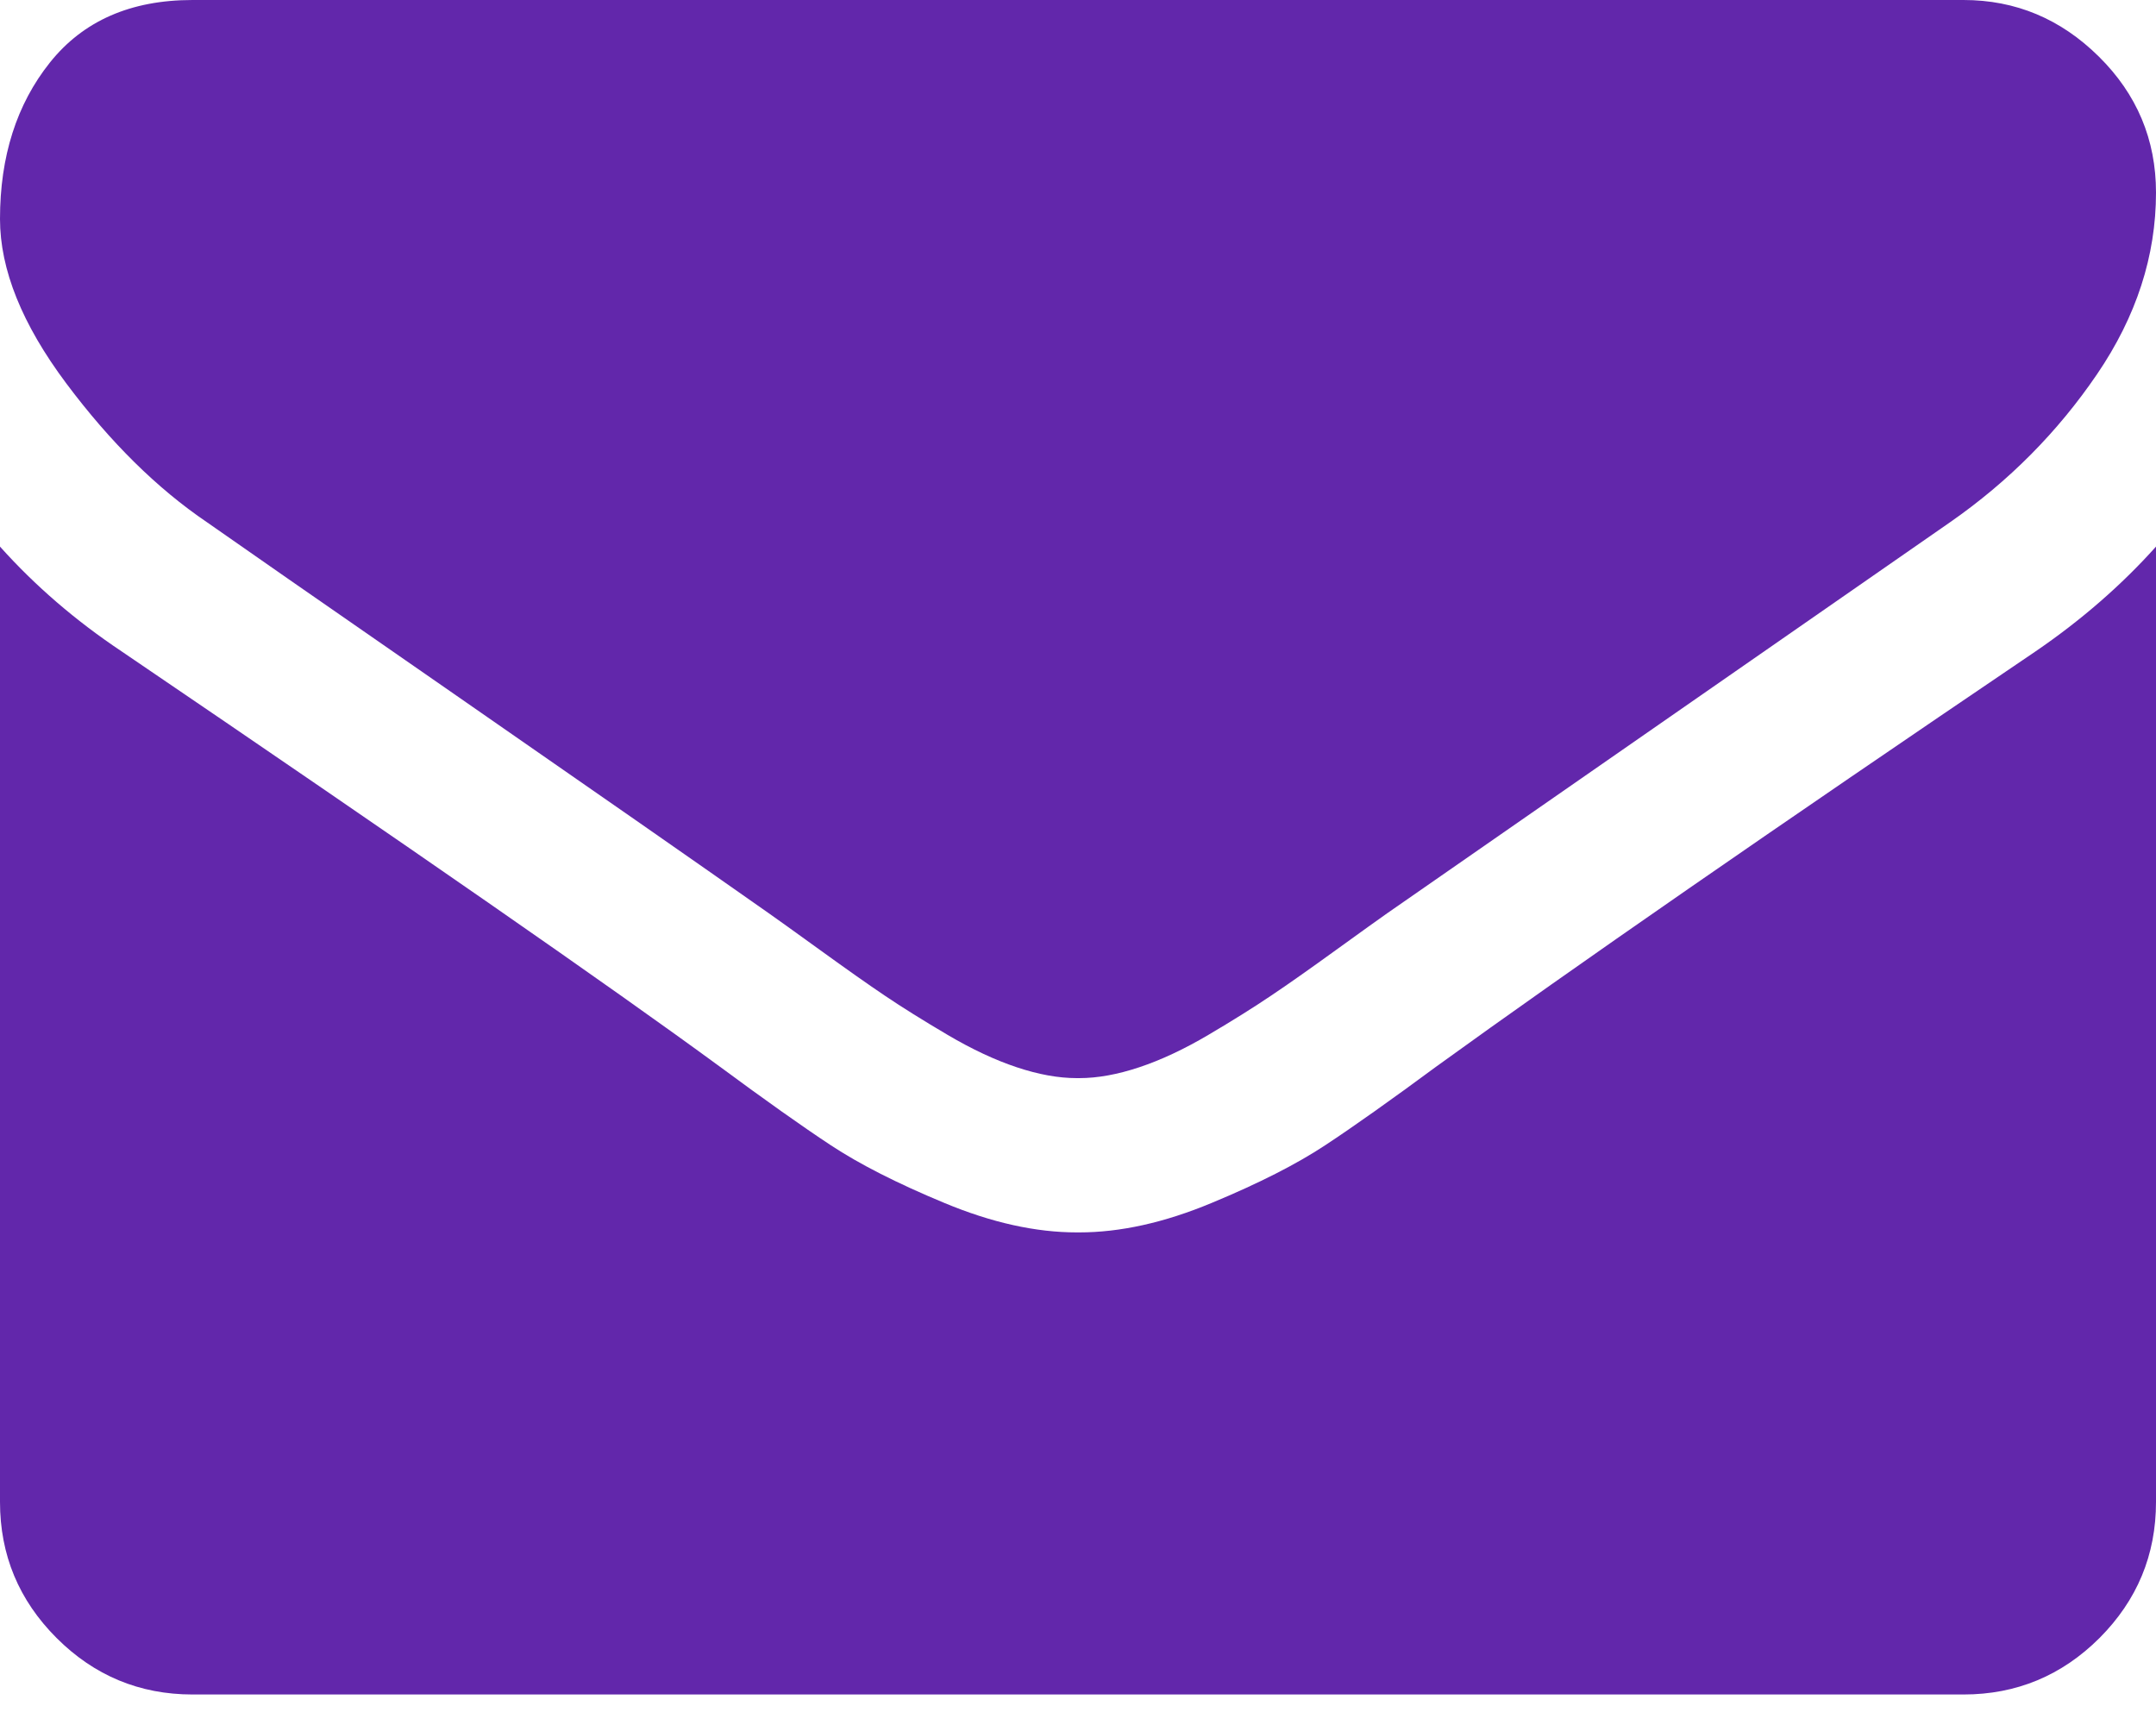
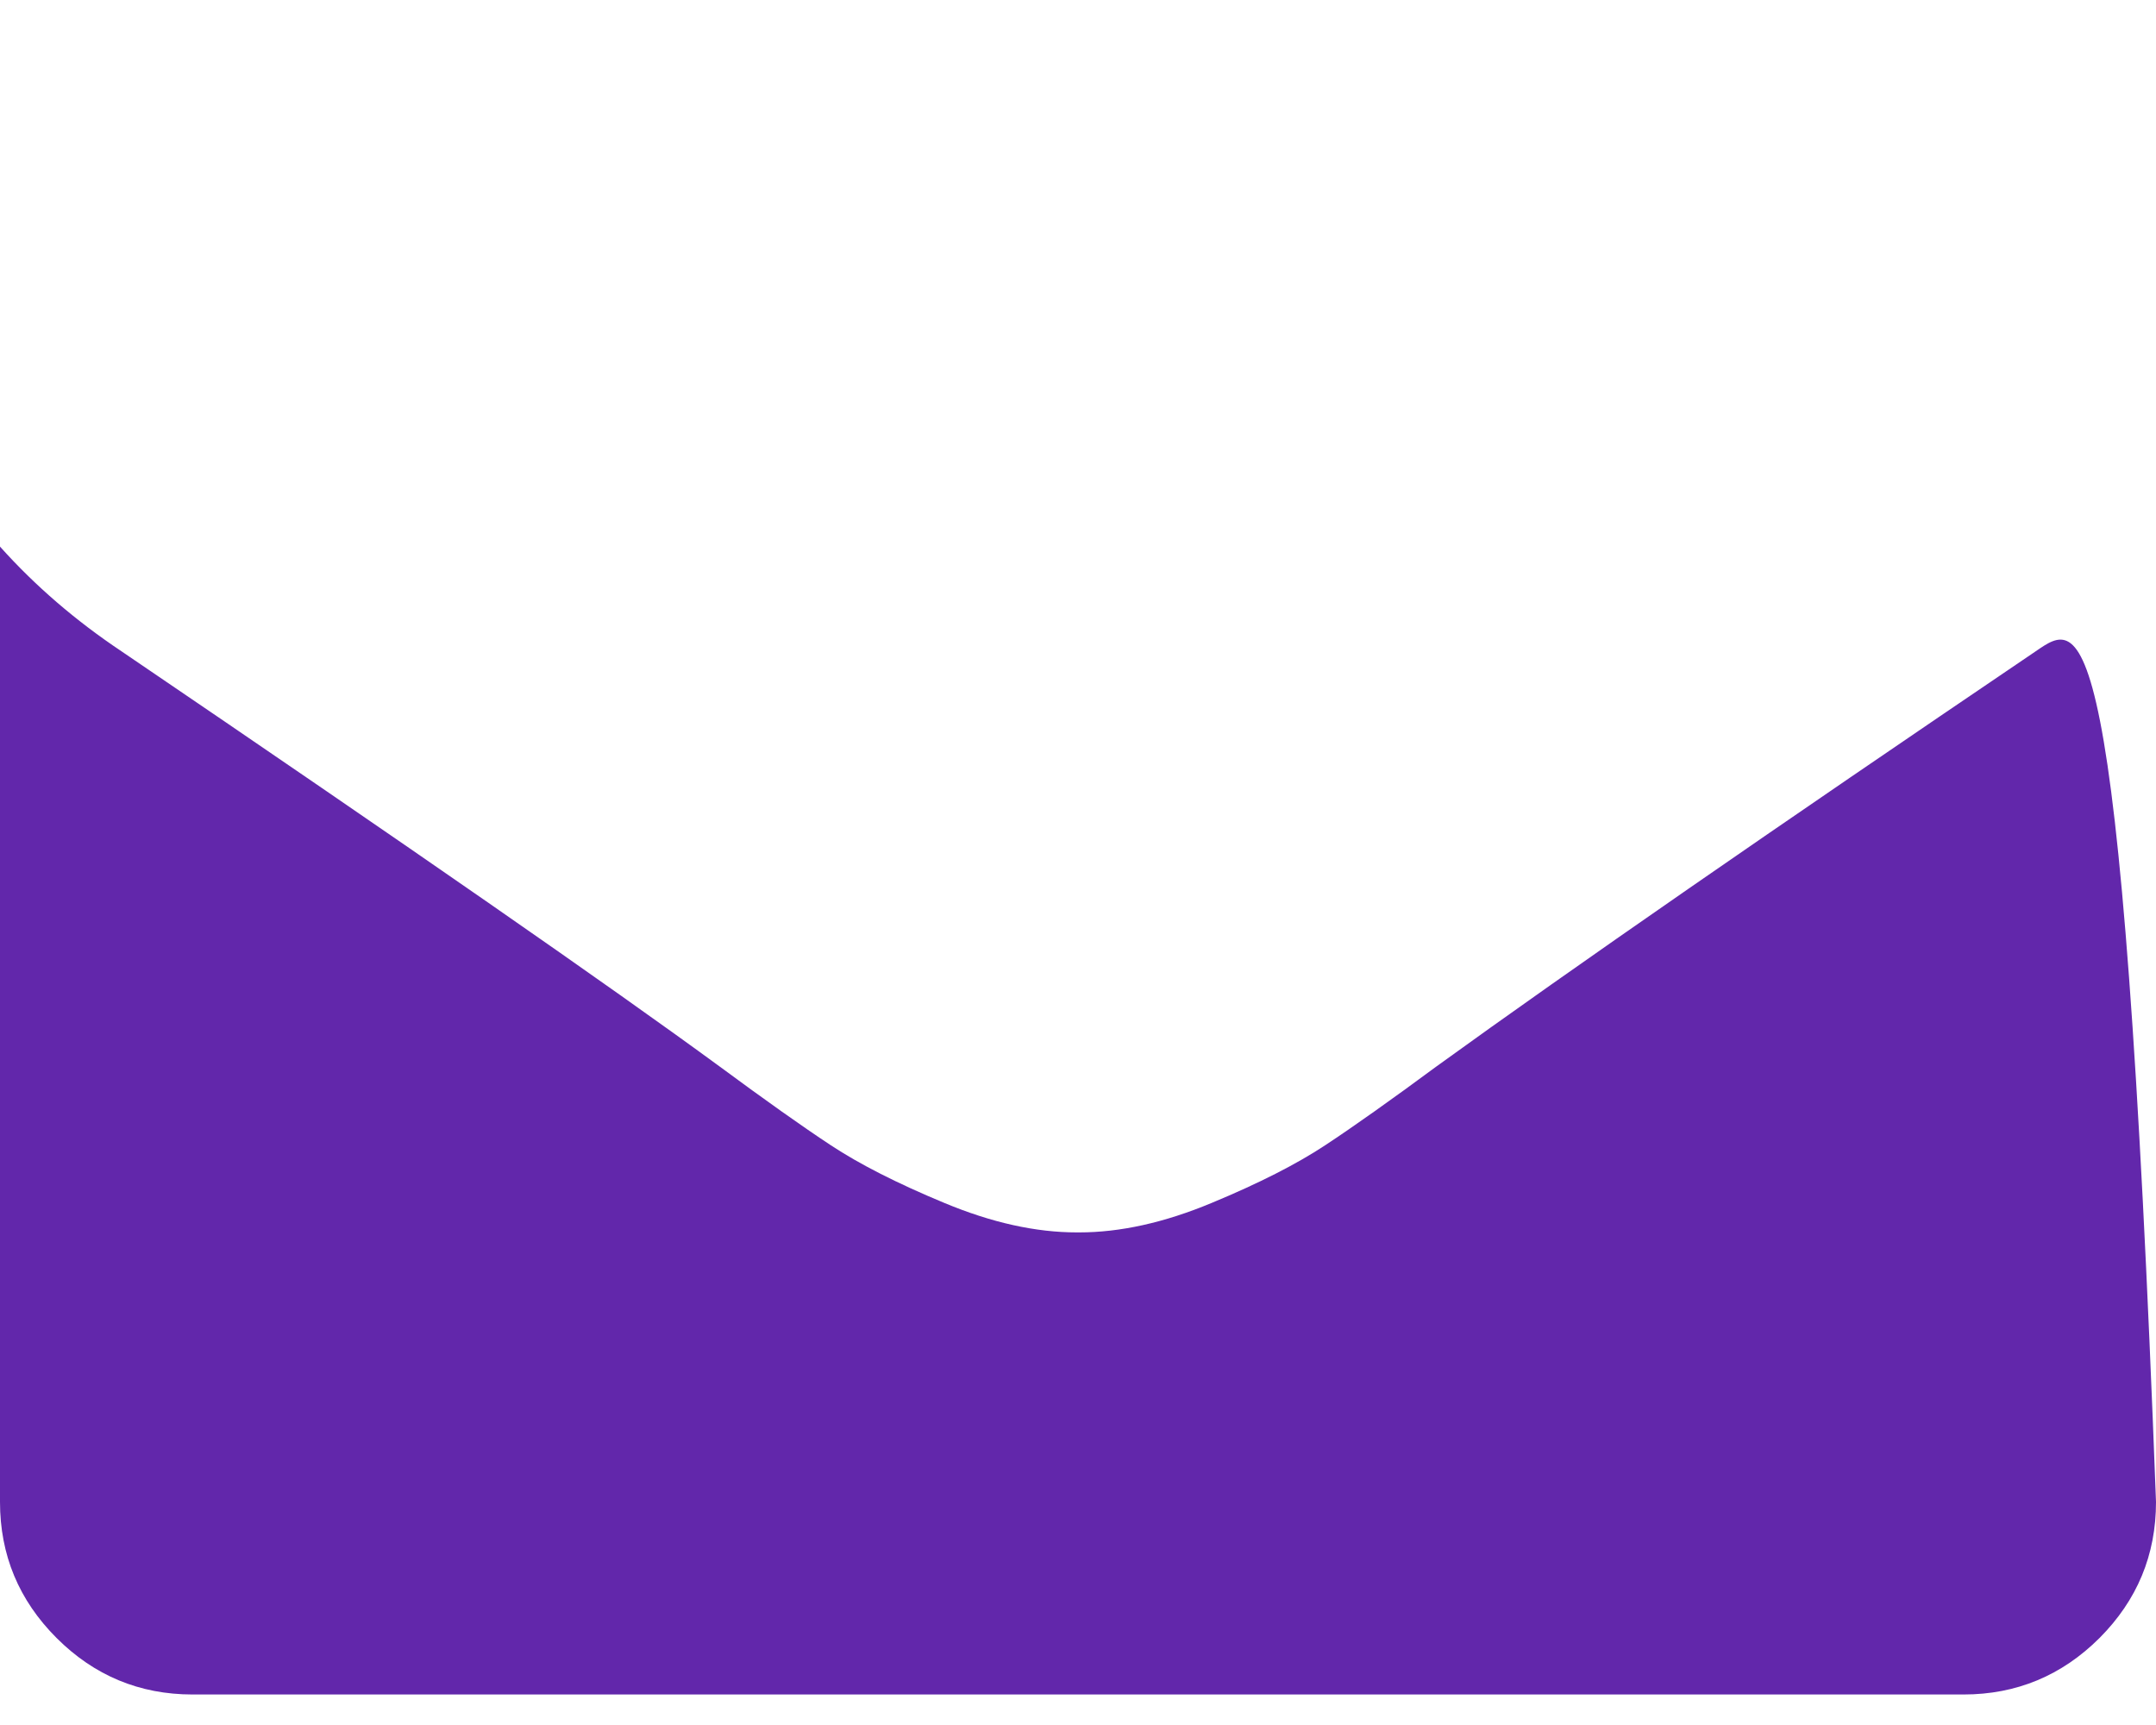
<svg xmlns="http://www.w3.org/2000/svg" xmlns:xlink="http://www.w3.org/1999/xlink" width="20" height="16" viewBox="0 0 20 16" version="1.1">
  <title>envelope</title>
  <desc>Created using Figma</desc>
  <g id="Canvas" transform="translate(-10310 -2278)">
    <g id="envelope">
      <g id="Group">
        <g id="Group">
          <g id="Vector">
            <use xlink:href="#path0_fill" transform="translate(10310 2278)" fill="#6227AB" />
          </g>
          <g id="Vector">
            <use xlink:href="#path1_fill" transform="translate(10310 2283.07)" fill="#6227AB" />
          </g>
        </g>
      </g>
    </g>
  </g>
  <defs>
-     <path id="path0_fill" d="M 1.92 4.844C 2.173 5.022 2.935 5.552 4.208 6.434C 5.48 7.316 6.455 7.995 7.132 8.471C 7.206 8.523 7.364 8.636 7.606 8.811C 7.848 8.986 8.049 9.128 8.208 9.235C 8.368 9.343 8.562 9.464 8.789 9.598C 9.016 9.732 9.23 9.832 9.431 9.899C 9.632 9.966 9.818 10 9.989 10L 10 10L 10.011 10C 10.182 10 10.368 9.966 10.569 9.899C 10.77 9.832 10.984 9.732 11.211 9.598C 11.438 9.464 11.631 9.343 11.791 9.235C 11.951 9.128 12.152 8.986 12.394 8.811C 12.636 8.636 12.794 8.523 12.868 8.471C 13.553 7.995 15.294 6.786 18.091 4.843C 18.635 4.464 19.088 4.007 19.453 3.471C 19.818 2.935 20 2.373 20 1.786C 20 1.295 19.823 0.874 19.47 0.525C 19.116 0.175 18.698 -1.19296e-08 18.214 -1.19296e-08L 1.786 -1.19296e-08C 1.213 -1.19296e-08 0.772 0.193 0.463 0.58C 0.154 0.967 0 1.451 0 2.031C 0 2.5 0.205 3.008 0.614 3.555C 1.023 4.102 1.458 4.531 1.92 4.844Z" />
-     <path id="path1_fill" d="M 18.884 0.971C 16.444 2.623 14.591 3.906 13.326 4.821C 12.902 5.134 12.558 5.378 12.294 5.552C 12.029 5.727 11.678 5.906 11.239 6.088C 10.8 6.271 10.391 6.361 10.011 6.361L 10 6.361L 9.989 6.361C 9.609 6.361 9.2 6.271 8.761 6.088C 8.322 5.906 7.971 5.727 7.706 5.552C 7.442 5.378 7.098 5.134 6.674 4.821C 5.67 4.085 3.821 2.801 1.127 0.971C 0.703 0.688 0.327 0.365 0 -1.38384e-07L 0 8.861C 0 9.353 0.175 9.773 0.525 10.123C 0.874 10.472 1.295 10.647 1.786 10.647L 18.214 10.647C 18.705 10.647 19.126 10.472 19.476 10.123C 19.825 9.773 20 9.353 20 8.861L 20 -1.38384e-07C 19.68 0.357 19.308 0.681 18.884 0.971Z" />
+     <path id="path1_fill" d="M 18.884 0.971C 16.444 2.623 14.591 3.906 13.326 4.821C 12.902 5.134 12.558 5.378 12.294 5.552C 12.029 5.727 11.678 5.906 11.239 6.088C 10.8 6.271 10.391 6.361 10.011 6.361L 10 6.361L 9.989 6.361C 9.609 6.361 9.2 6.271 8.761 6.088C 8.322 5.906 7.971 5.727 7.706 5.552C 7.442 5.378 7.098 5.134 6.674 4.821C 5.67 4.085 3.821 2.801 1.127 0.971C 0.703 0.688 0.327 0.365 0 -1.38384e-07L 0 8.861C 0 9.353 0.175 9.773 0.525 10.123C 0.874 10.472 1.295 10.647 1.786 10.647L 18.214 10.647C 18.705 10.647 19.126 10.472 19.476 10.123C 19.825 9.773 20 9.353 20 8.861C 19.68 0.357 19.308 0.681 18.884 0.971Z" />
  </defs>
</svg>